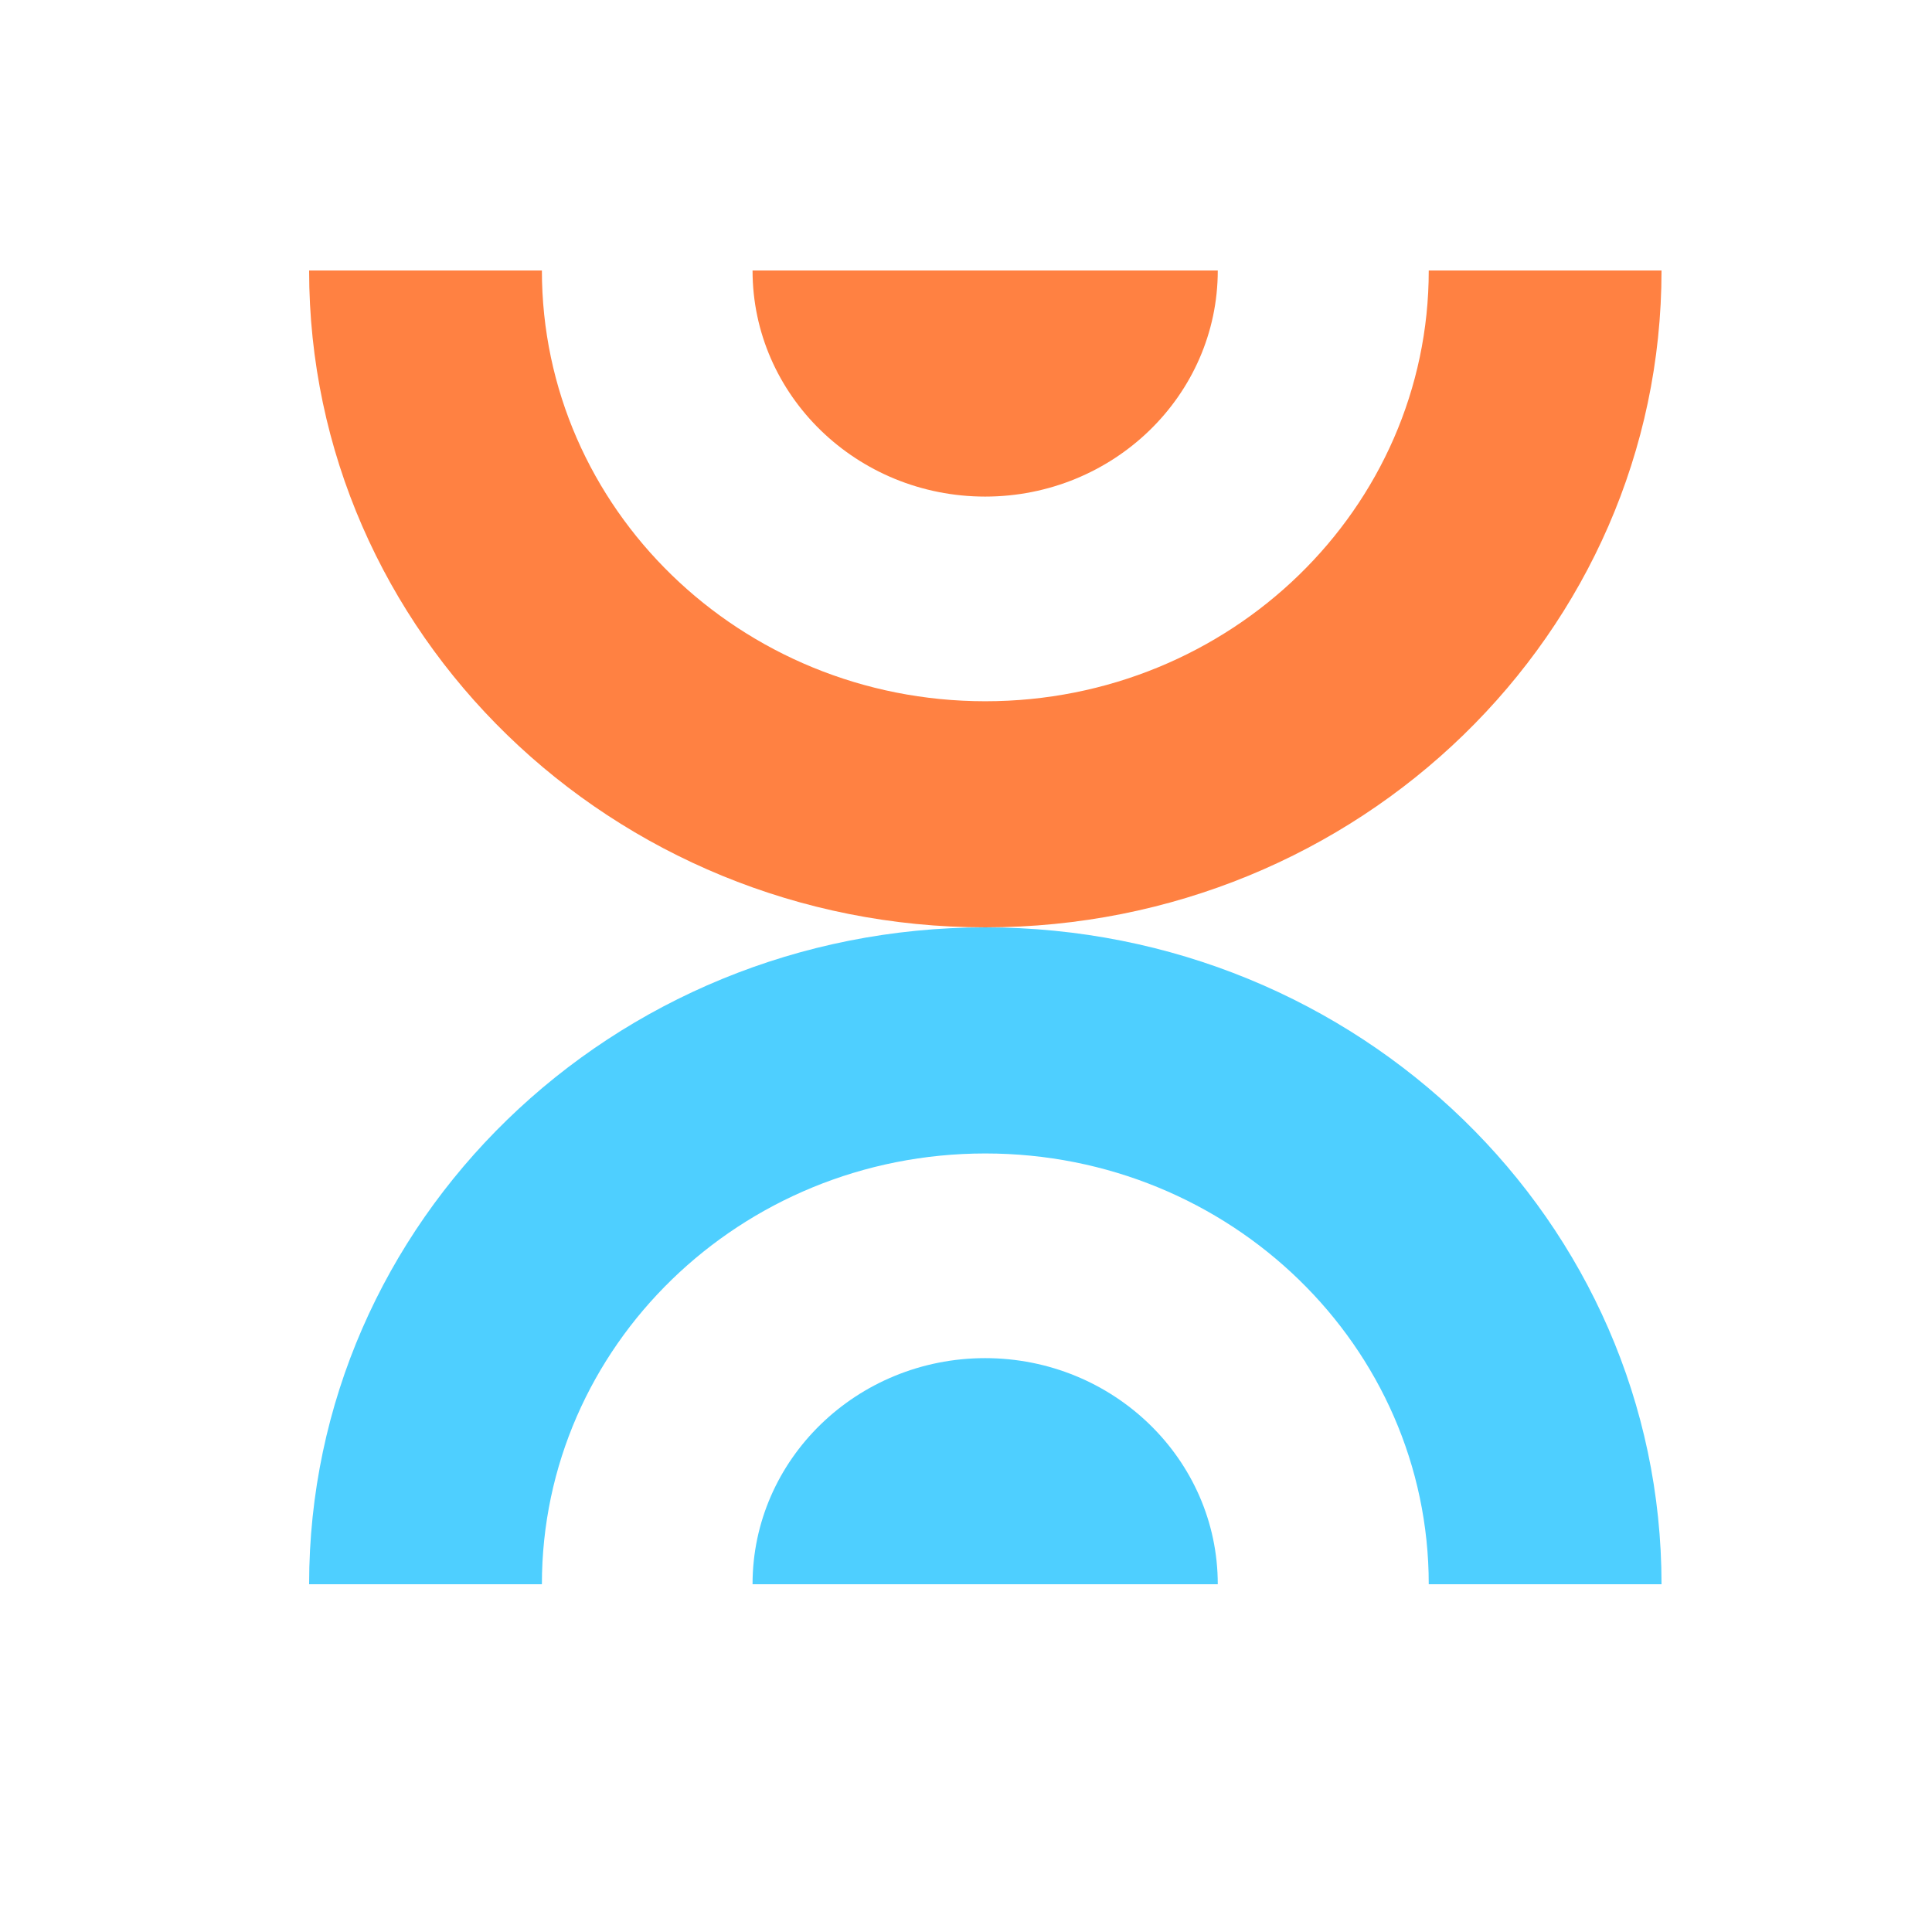
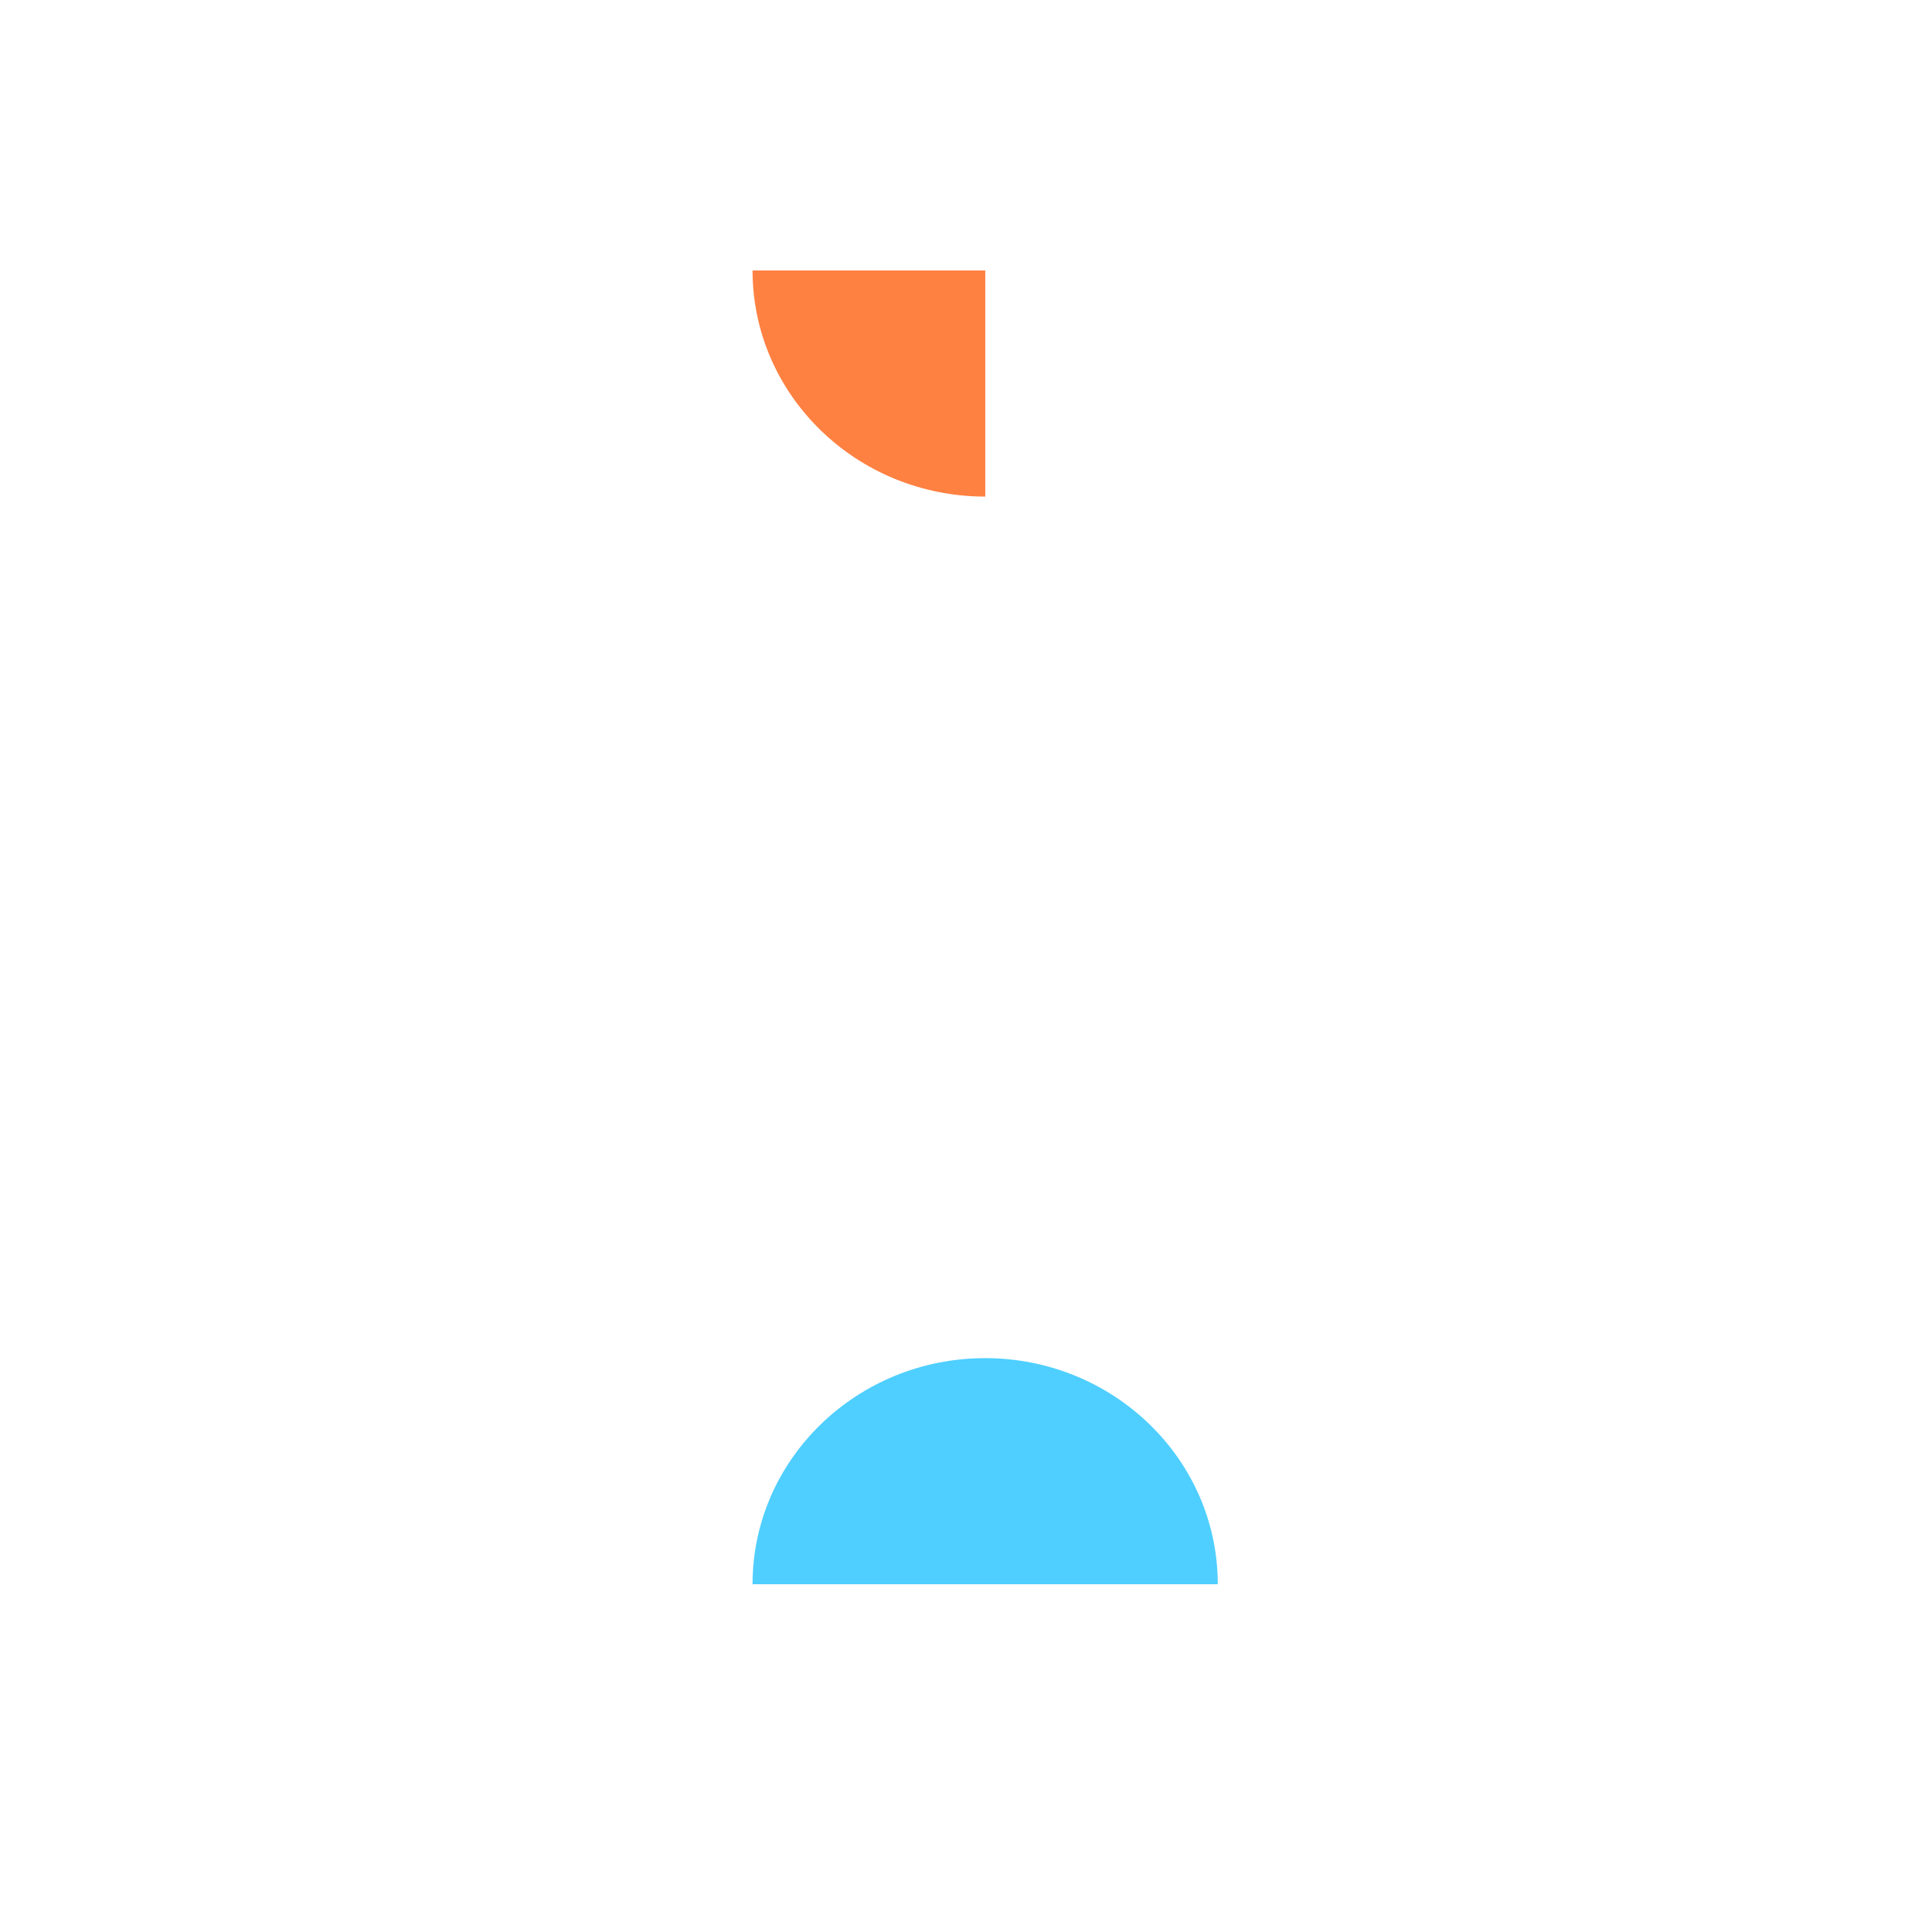
<svg xmlns="http://www.w3.org/2000/svg" width="60" height="60" viewBox="0 0 60 60" fill="none">
-   <path d="M30.6 35.822C38.206 35.822 44.371 41.812 44.371 49.2H51.6C51.6 37.934 42.197 28.8 30.6 28.8C19.003 28.8 9.6 37.934 9.6 49.2H16.829C16.829 41.812 22.994 35.822 30.6 35.822Z" fill="#4ECFFF" />
  <path d="M30.599 42.178C26.608 42.178 23.371 45.323 23.371 49.2H37.819C37.819 45.323 34.581 42.178 30.59 42.178H30.599Z" fill="#4ECFFF" />
-   <path d="M30.6 21.778C38.206 21.778 44.371 15.788 44.371 8.4H51.6C51.6 19.665 42.197 28.8 30.6 28.8C19.003 28.8 9.6 19.665 9.6 8.4H16.829C16.829 15.788 22.994 21.778 30.6 21.778Z" fill="#FF8142" />
-   <path d="M30.599 15.422C26.608 15.422 23.371 12.277 23.371 8.4H37.819C37.819 12.277 34.581 15.422 30.59 15.422H30.599Z" fill="#FF8142" />
+   <path d="M30.599 15.422C26.608 15.422 23.371 12.277 23.371 8.4H37.819H30.599Z" fill="#FF8142" />
</svg>